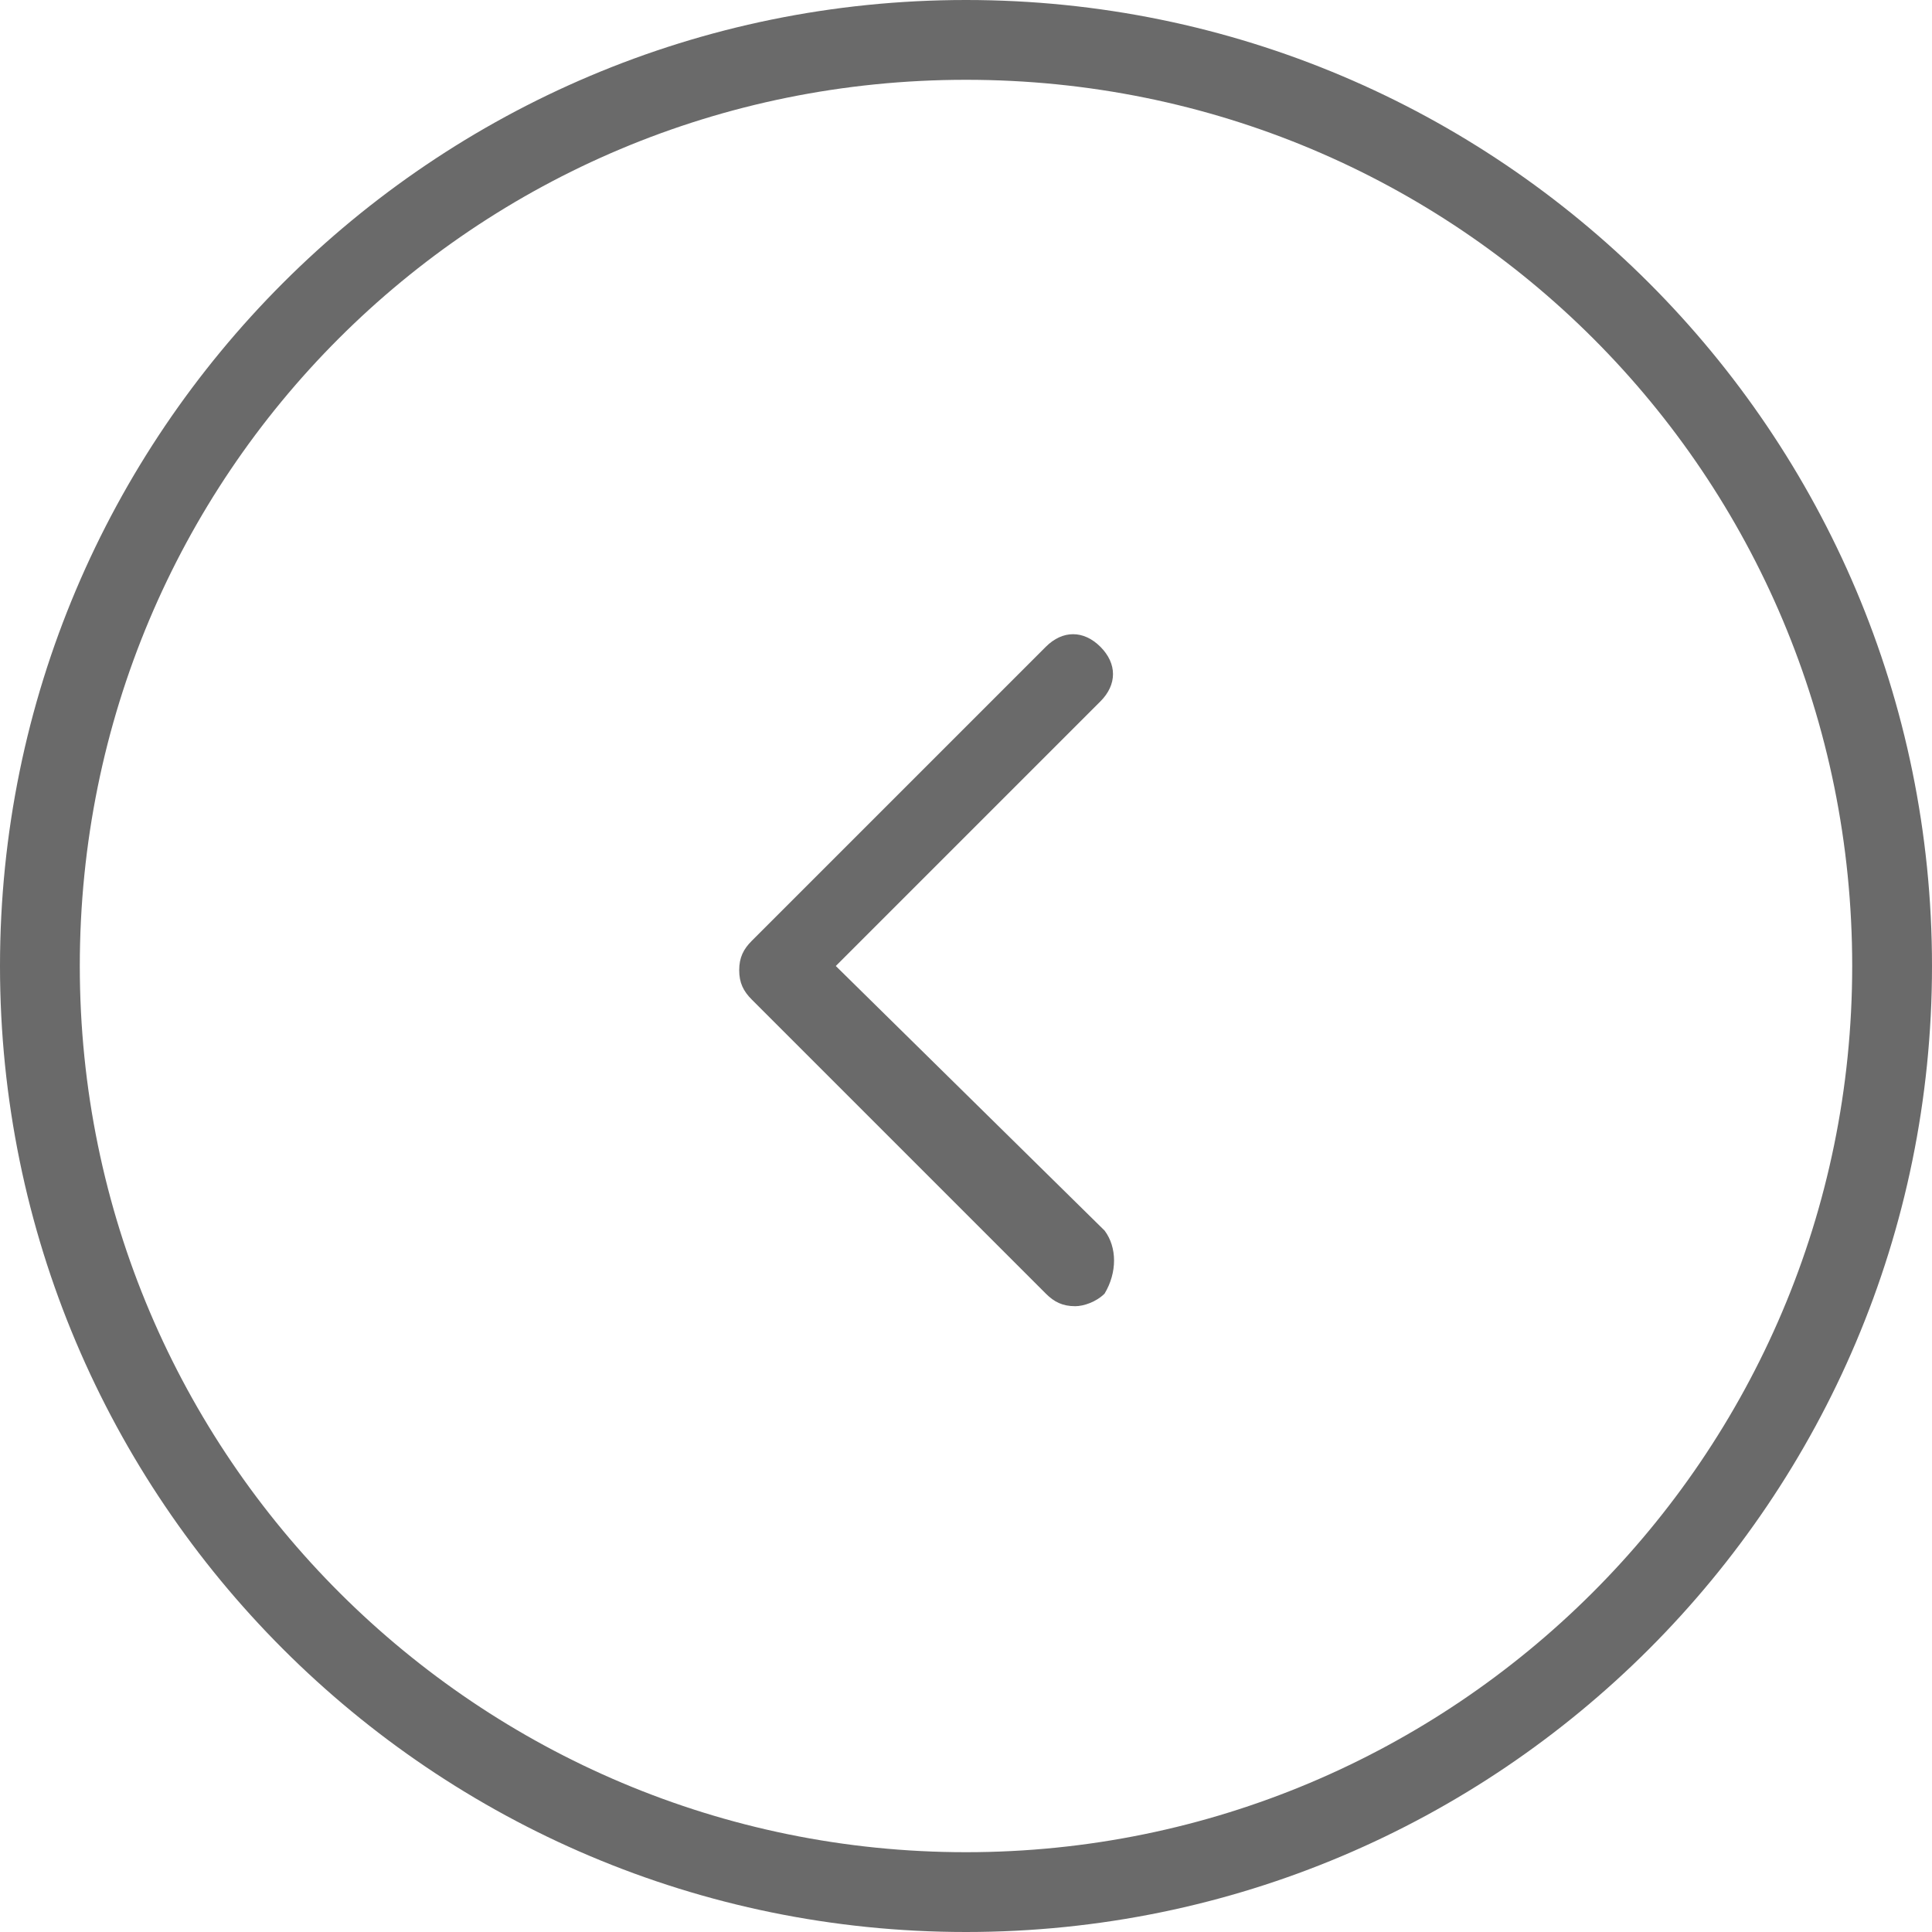
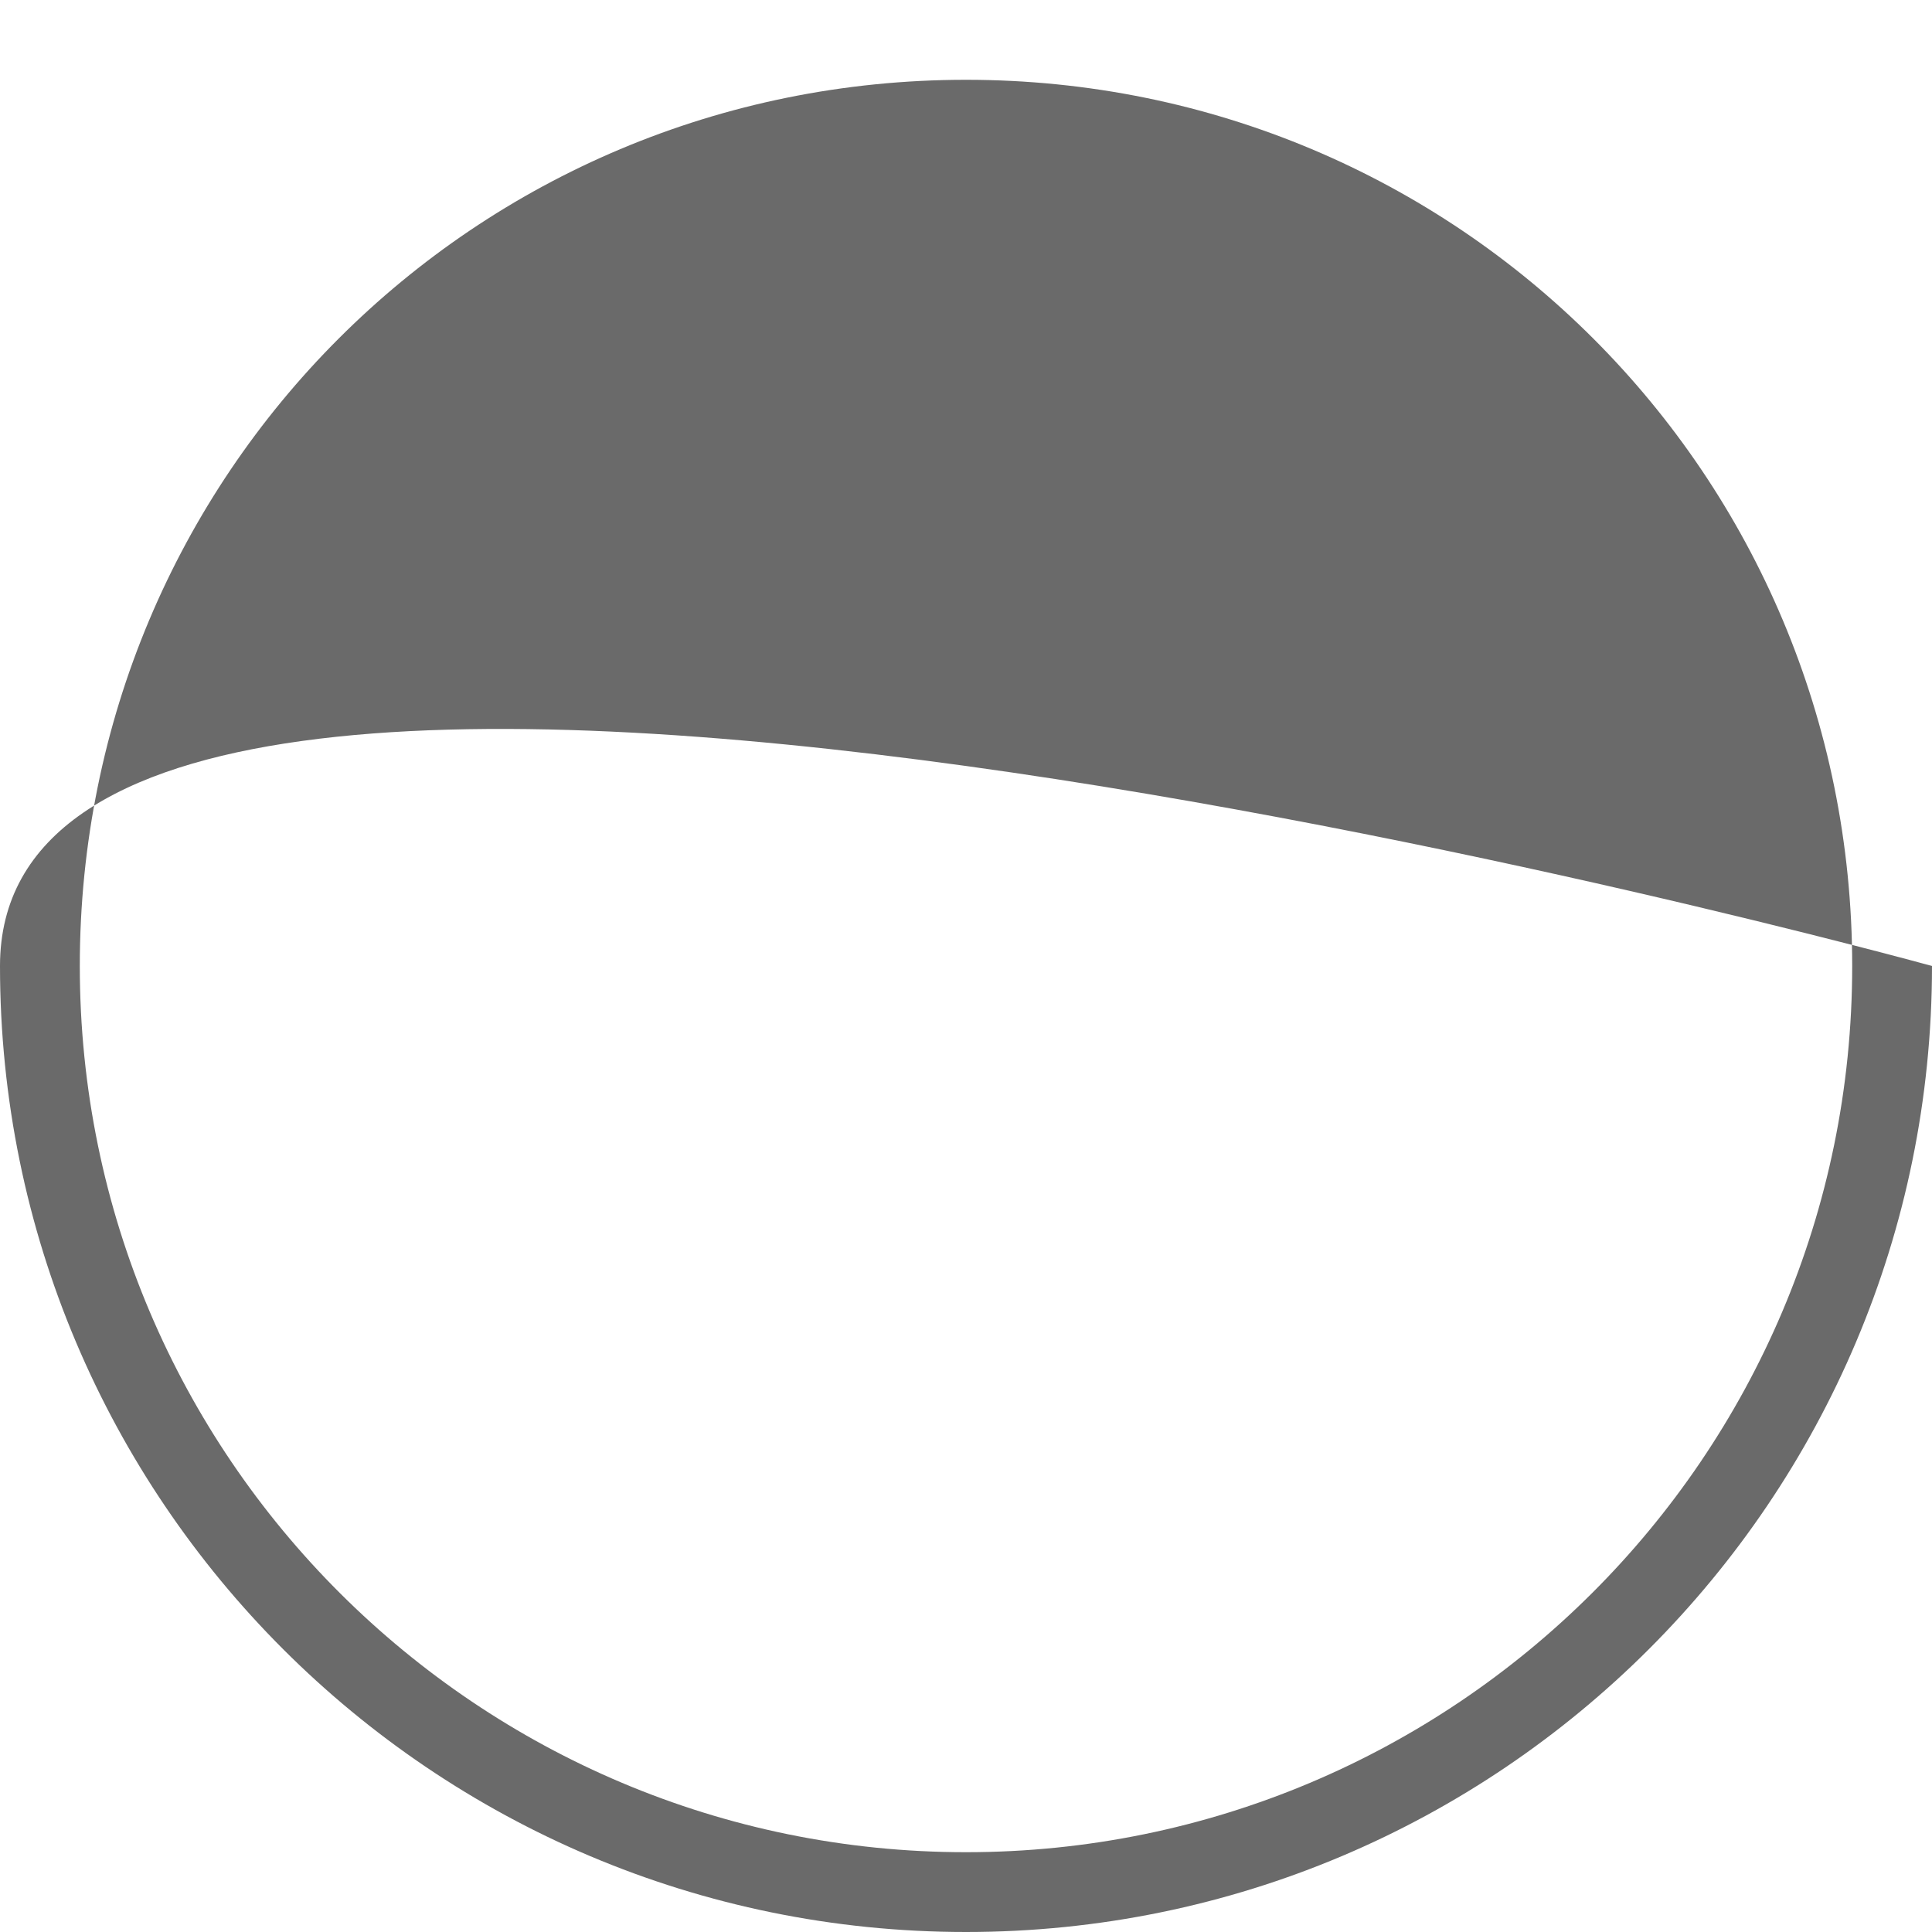
<svg xmlns="http://www.w3.org/2000/svg" version="1.1" id="Layer_1" x="0px" y="0px" viewBox="0 0 46 46" style="enable-background:new 0 0 46 46;" xml:space="preserve">
  <style type="text/css">
	.st0{fill:#6a6a6a;}
</style>
  <g>
    <g>
-       <path class="st0" d="M46,23C46,10.3,35.7,0,23,0S0,10.3,0,23s10.3,23,23,23S46,35.7,46,23z M44.1,23c0,11.7-9.5,21.1-21.1,21.1    S1.9,34.7,1.9,23S11.3,1.9,23,1.9S44.1,11.3,44.1,23z" />
-       <path class="st0" d="M26.3,29.3L19.9,23l6.3-6.3c0.4-0.4,0.4-0.9,0-1.3c-0.4-0.4-0.9-0.4-1.3,0l-7,7c-0.2,0.2-0.3,0.4-0.3,0.7    s0.1,0.5,0.3,0.7l7,7c0.2,0.2,0.4,0.3,0.7,0.3c0.2,0,0.5-0.1,0.7-0.3C26.6,30.3,26.6,29.7,26.3,29.3z" />
+       <path class="st0" d="M46,23S0,10.3,0,23s10.3,23,23,23S46,35.7,46,23z M44.1,23c0,11.7-9.5,21.1-21.1,21.1    S1.9,34.7,1.9,23S11.3,1.9,23,1.9S44.1,11.3,44.1,23z" />
    </g>
  </g>
</svg>